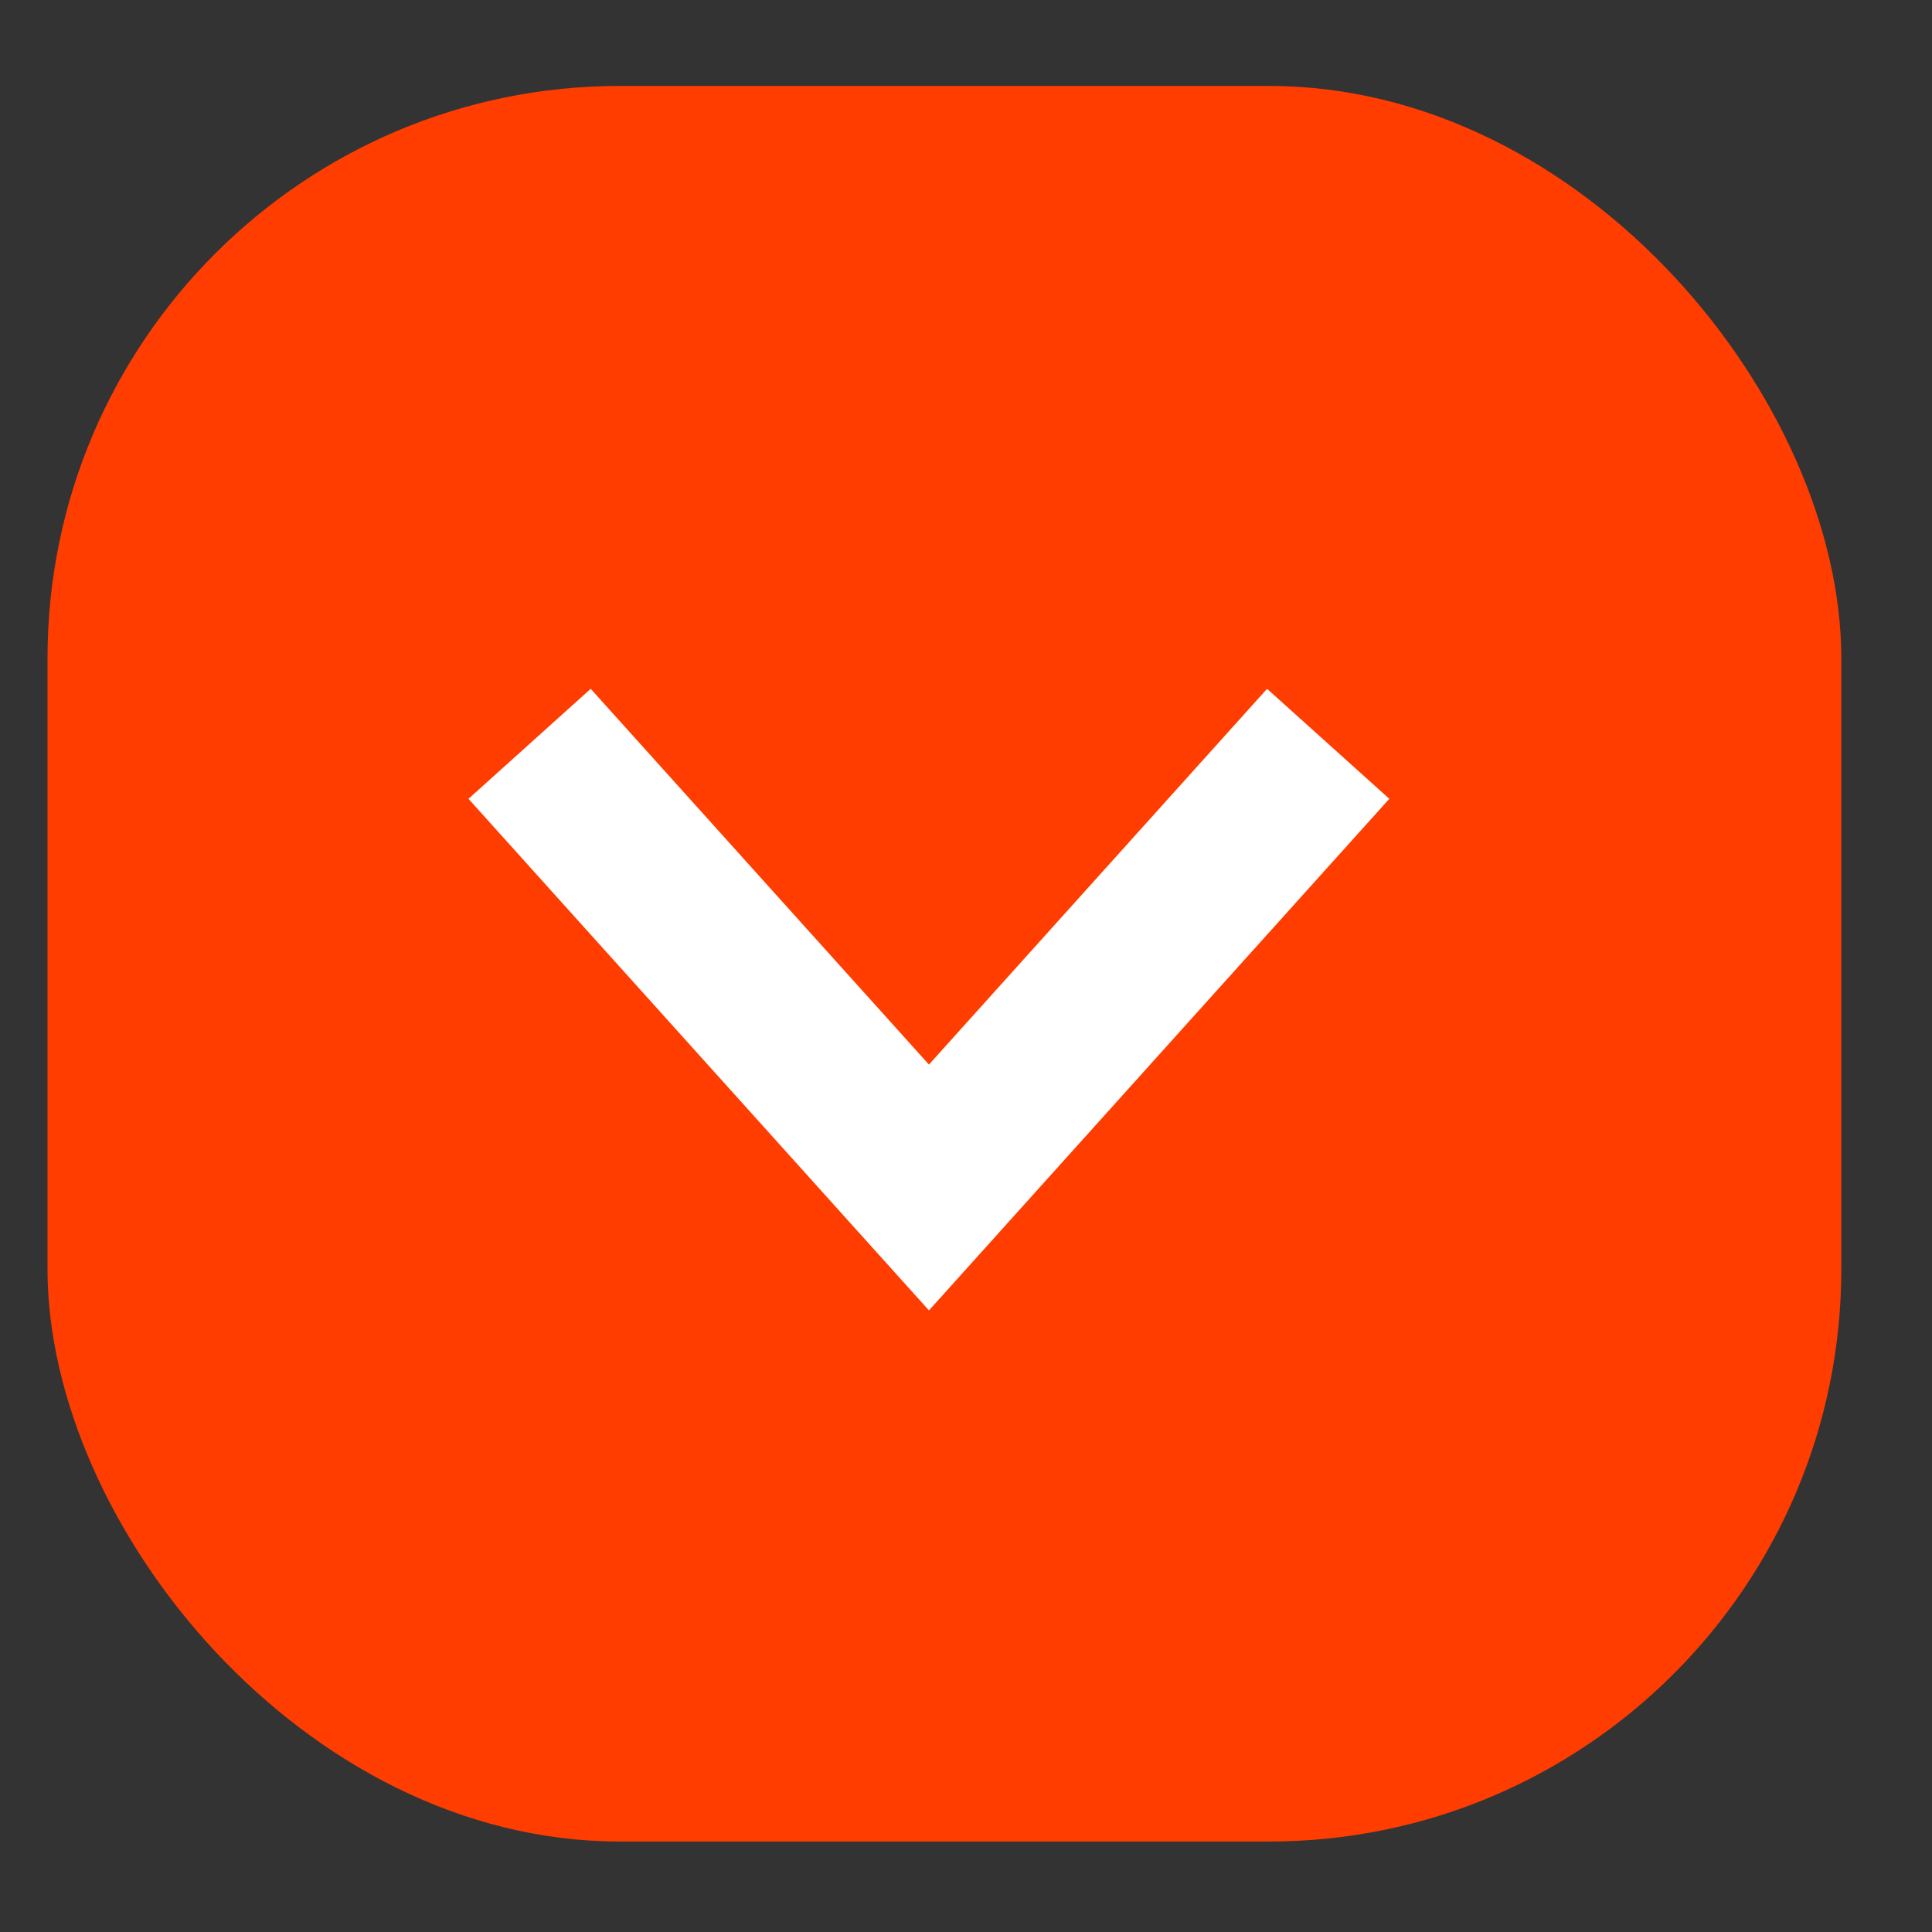
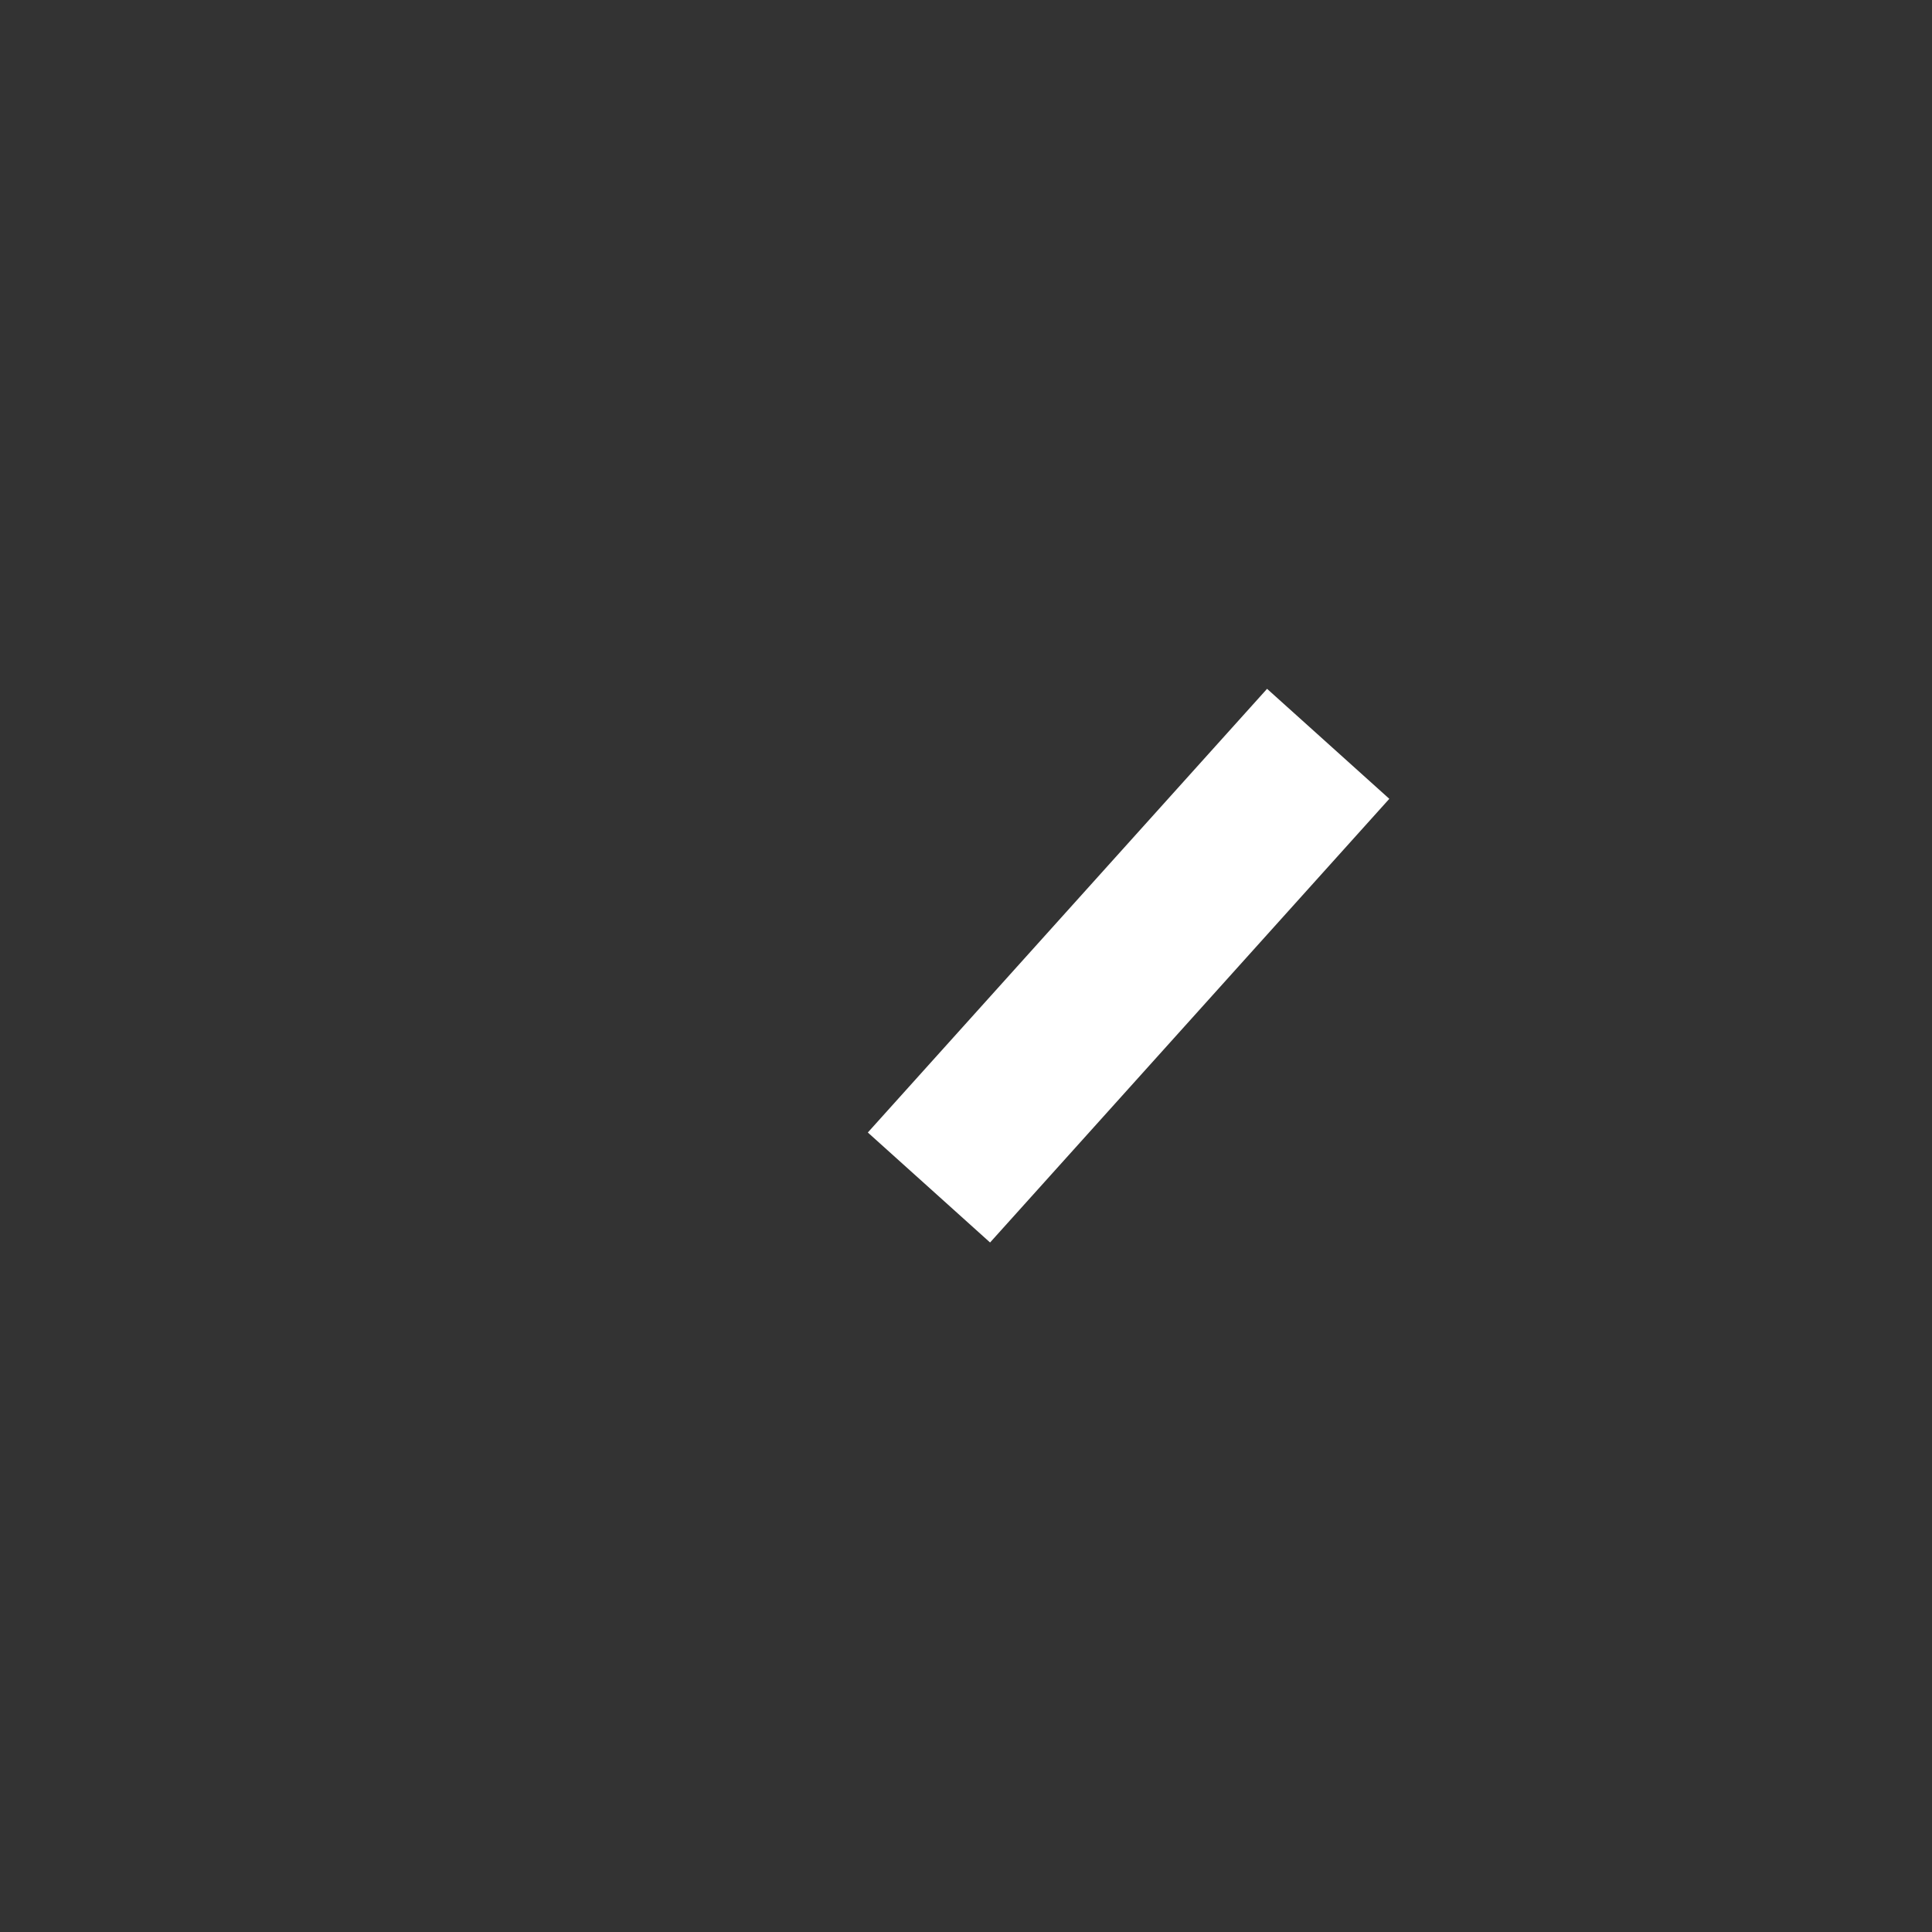
<svg xmlns="http://www.w3.org/2000/svg" width="17" height="17" viewBox="0 0 17 17" fill="none">
  <rect x="0" y="0" width="17" height="17" fill="#333333" stroke="none" />
-   <rect x="0.418" y="0.756" width="15.784" height="15.448" rx="5.037" fill="#FF3D00" />
-   <path d="M11.687 6.545L8.174 10.449L4.66 6.545" stroke="white" stroke-width="1.447" />
+   <path d="M11.687 6.545L8.174 10.449" stroke="white" stroke-width="1.447" />
</svg>